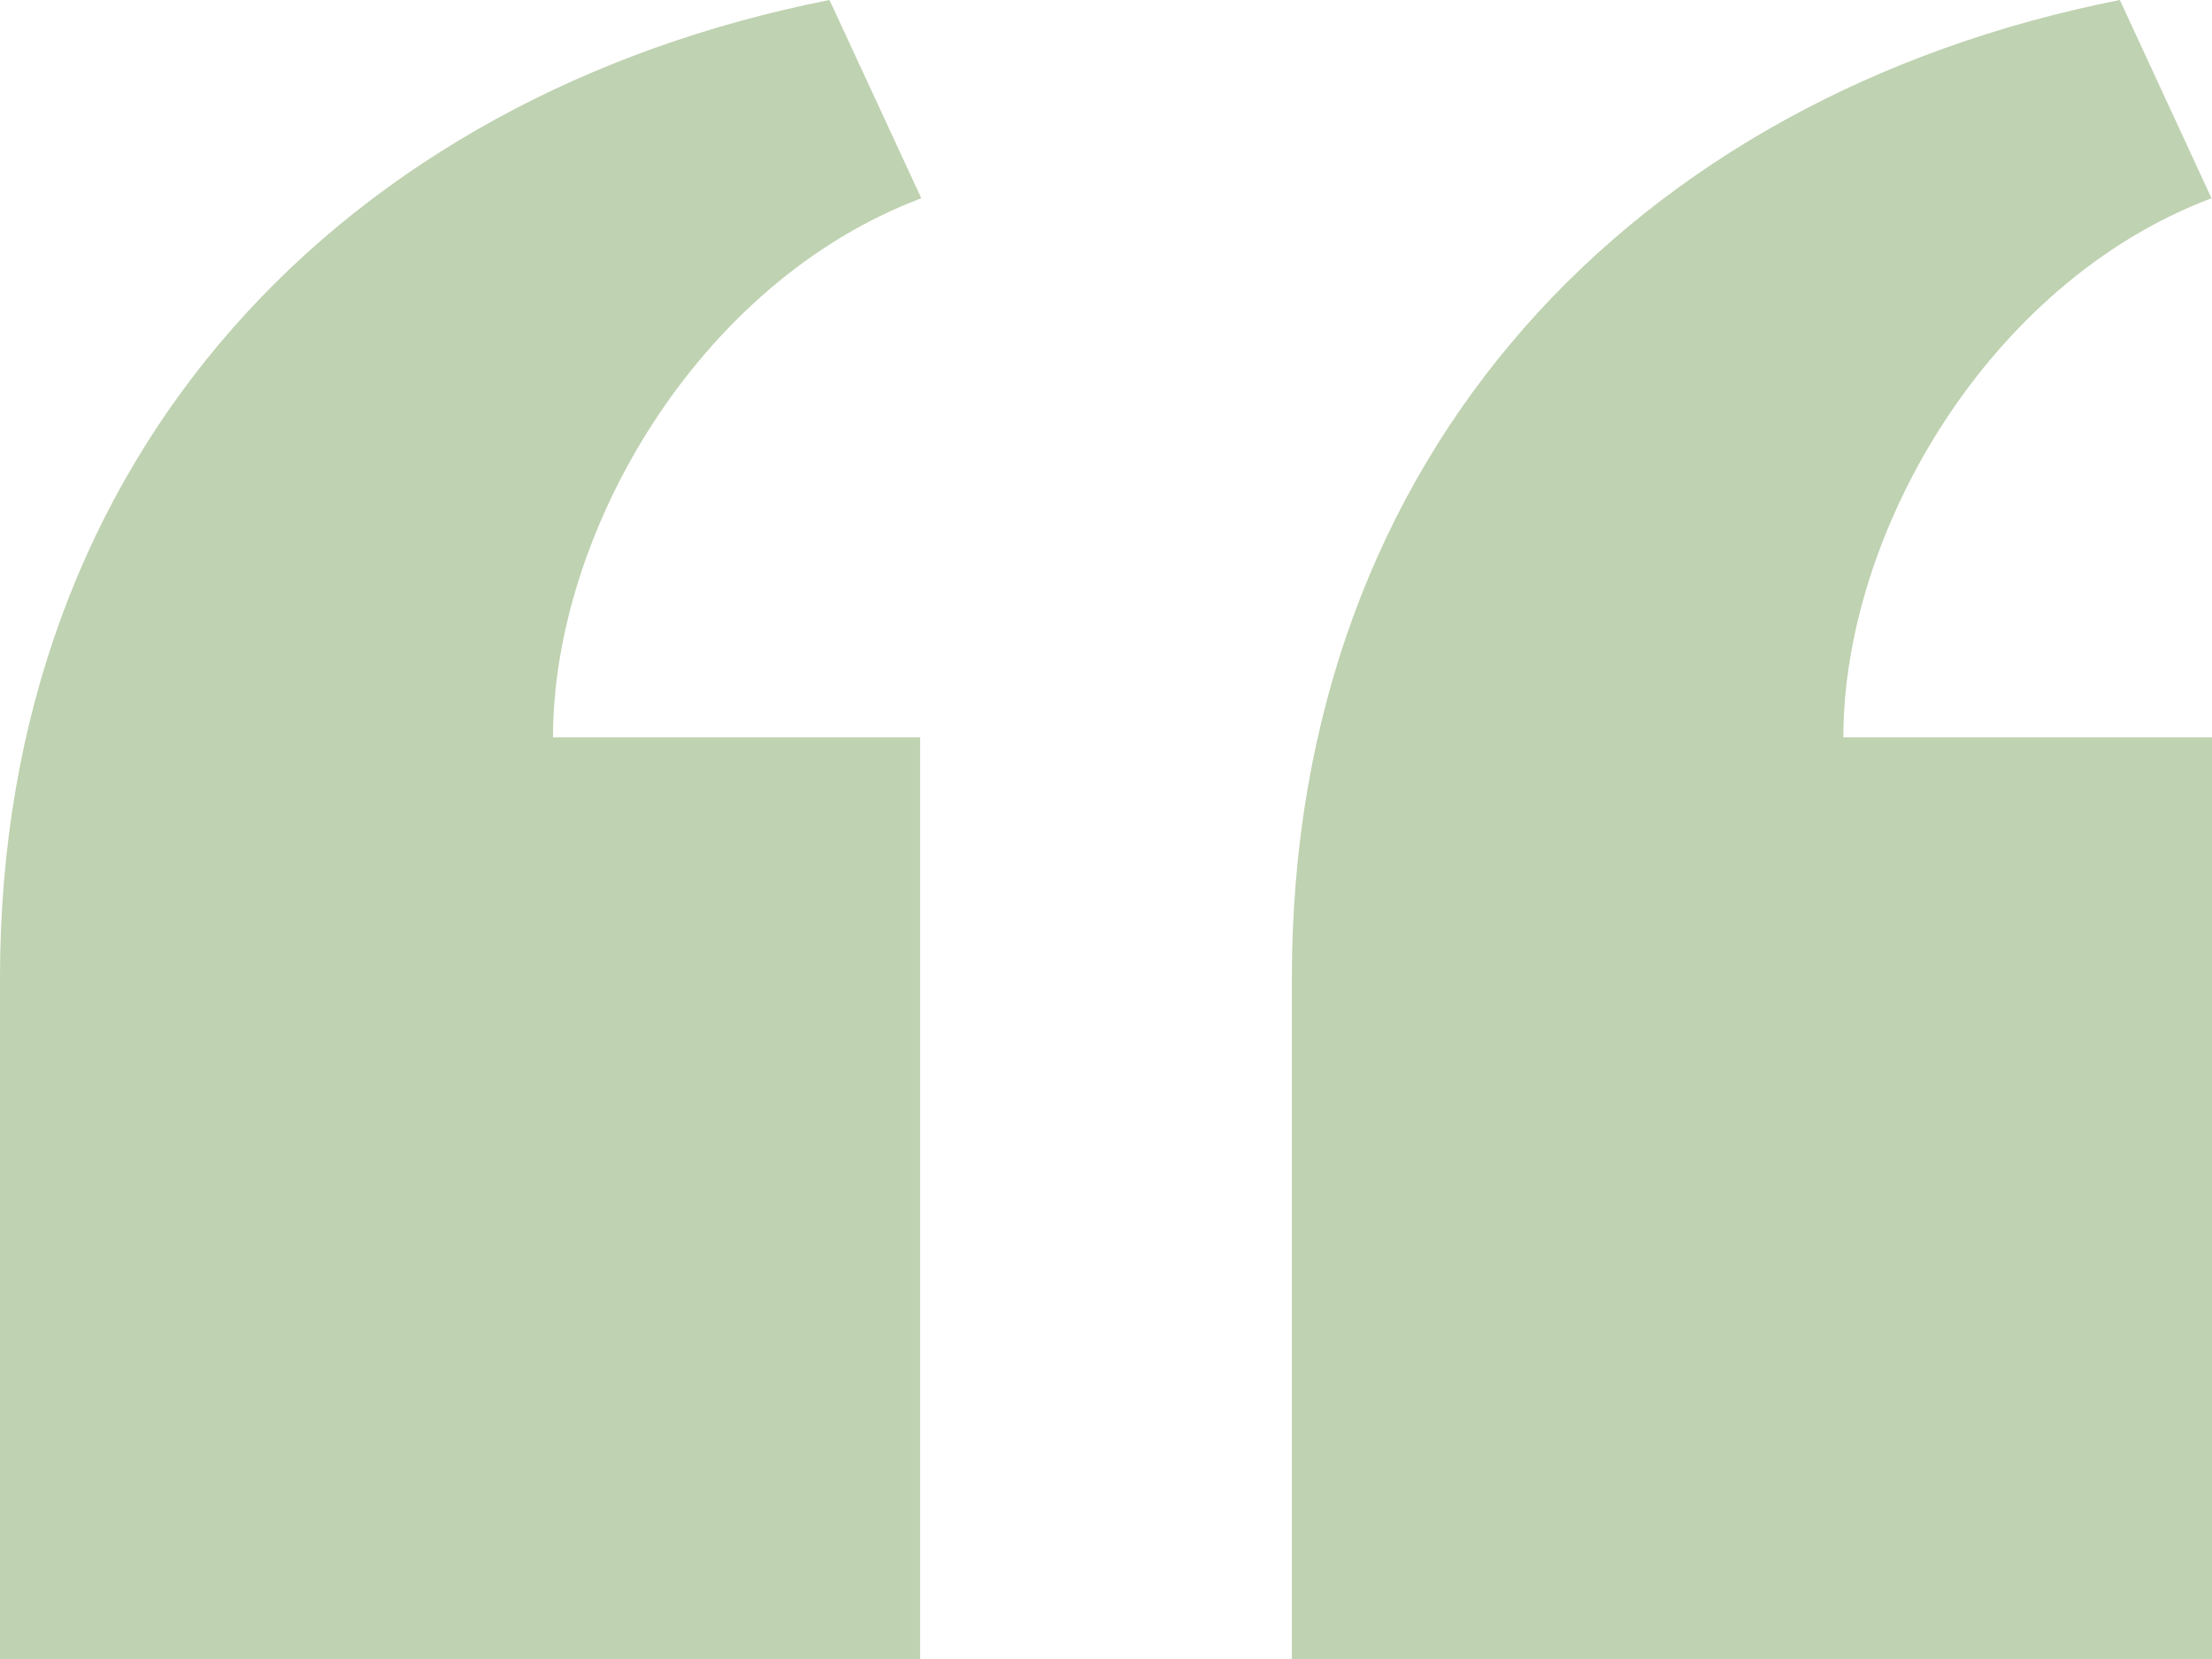
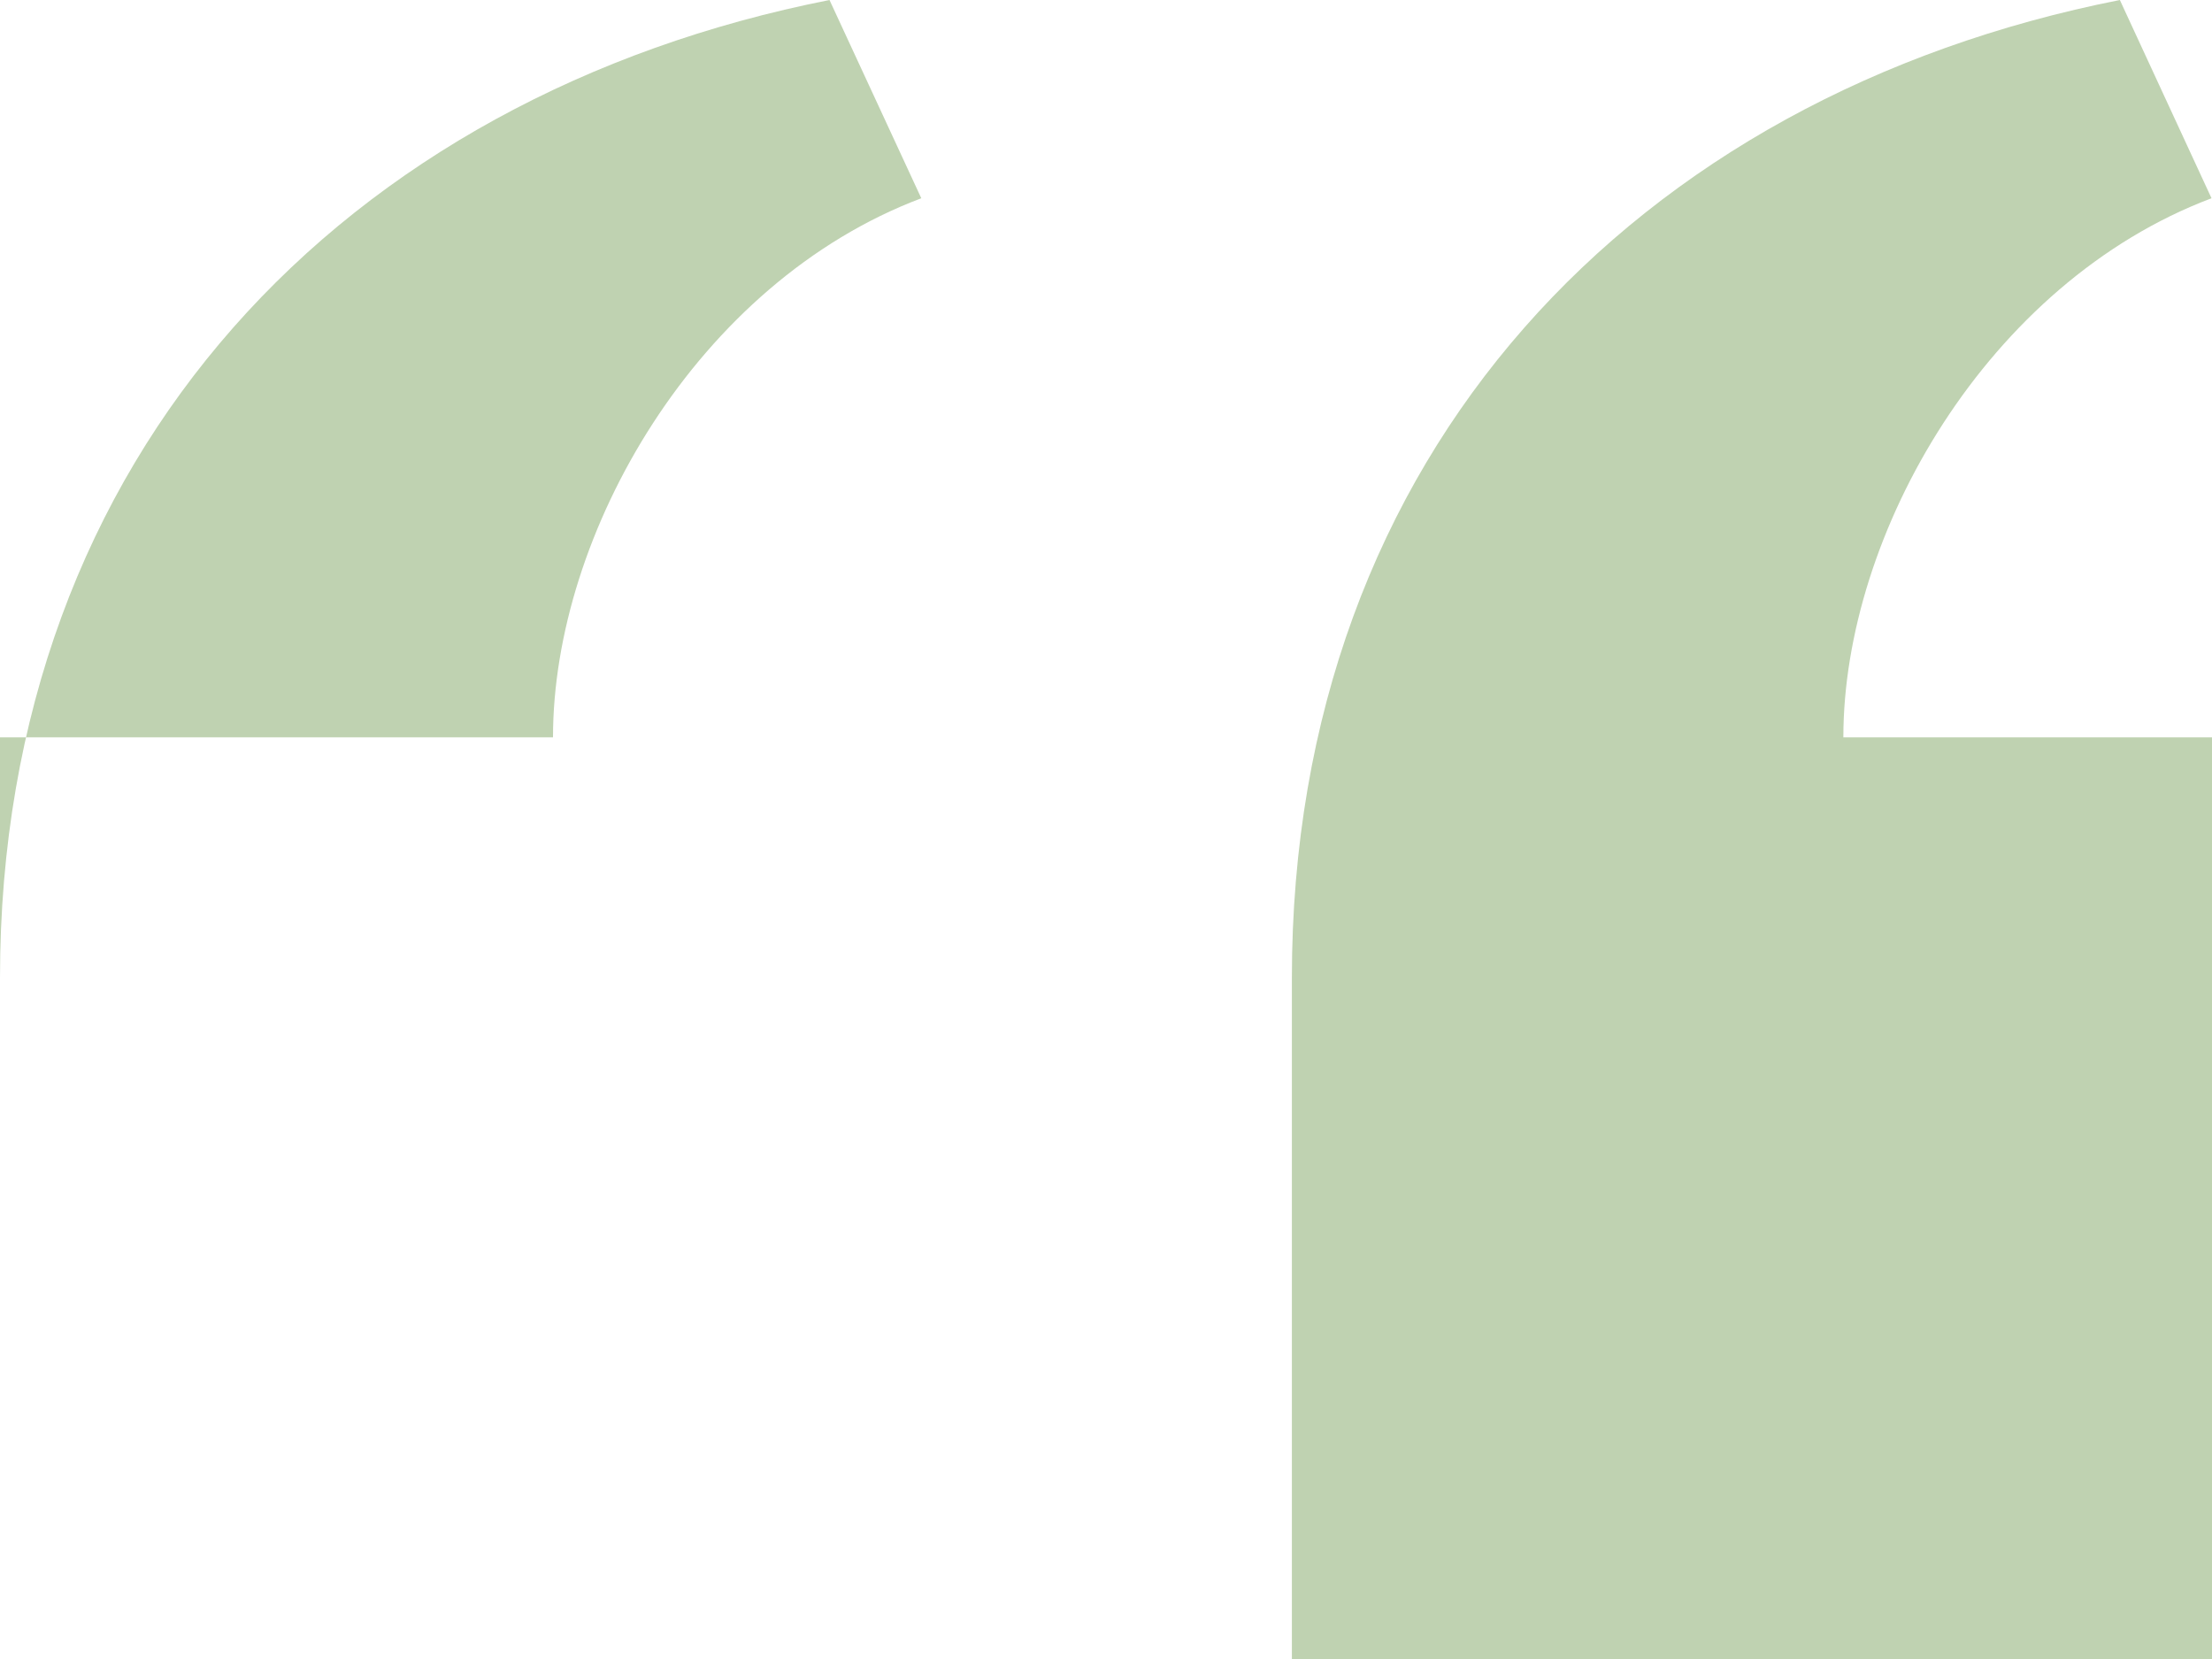
<svg xmlns="http://www.w3.org/2000/svg" width="32" height="24" viewBox="0 0 32 24" fill="none">
-   <path d="M18.689 24V14.145C18.689 6.54 23.664 1.385 30.667 0L31.993 2.868C28.751 4.091 26.667 7.719 26.667 10.667H32V24H18.689ZM0 24V14.145C0 6.54 4.997 1.384 12 0L13.328 2.868C10.084 4.091 8 7.719 8 10.667L13.311 10.667V24H0Z" fill="#BFD2B1" />
+   <path d="M18.689 24V14.145C18.689 6.54 23.664 1.385 30.667 0L31.993 2.868C28.751 4.091 26.667 7.719 26.667 10.667H32V24H18.689ZM0 24V14.145C0 6.54 4.997 1.384 12 0L13.328 2.868C10.084 4.091 8 7.719 8 10.667L13.311 10.667H0Z" fill="#BFD2B1" />
</svg>